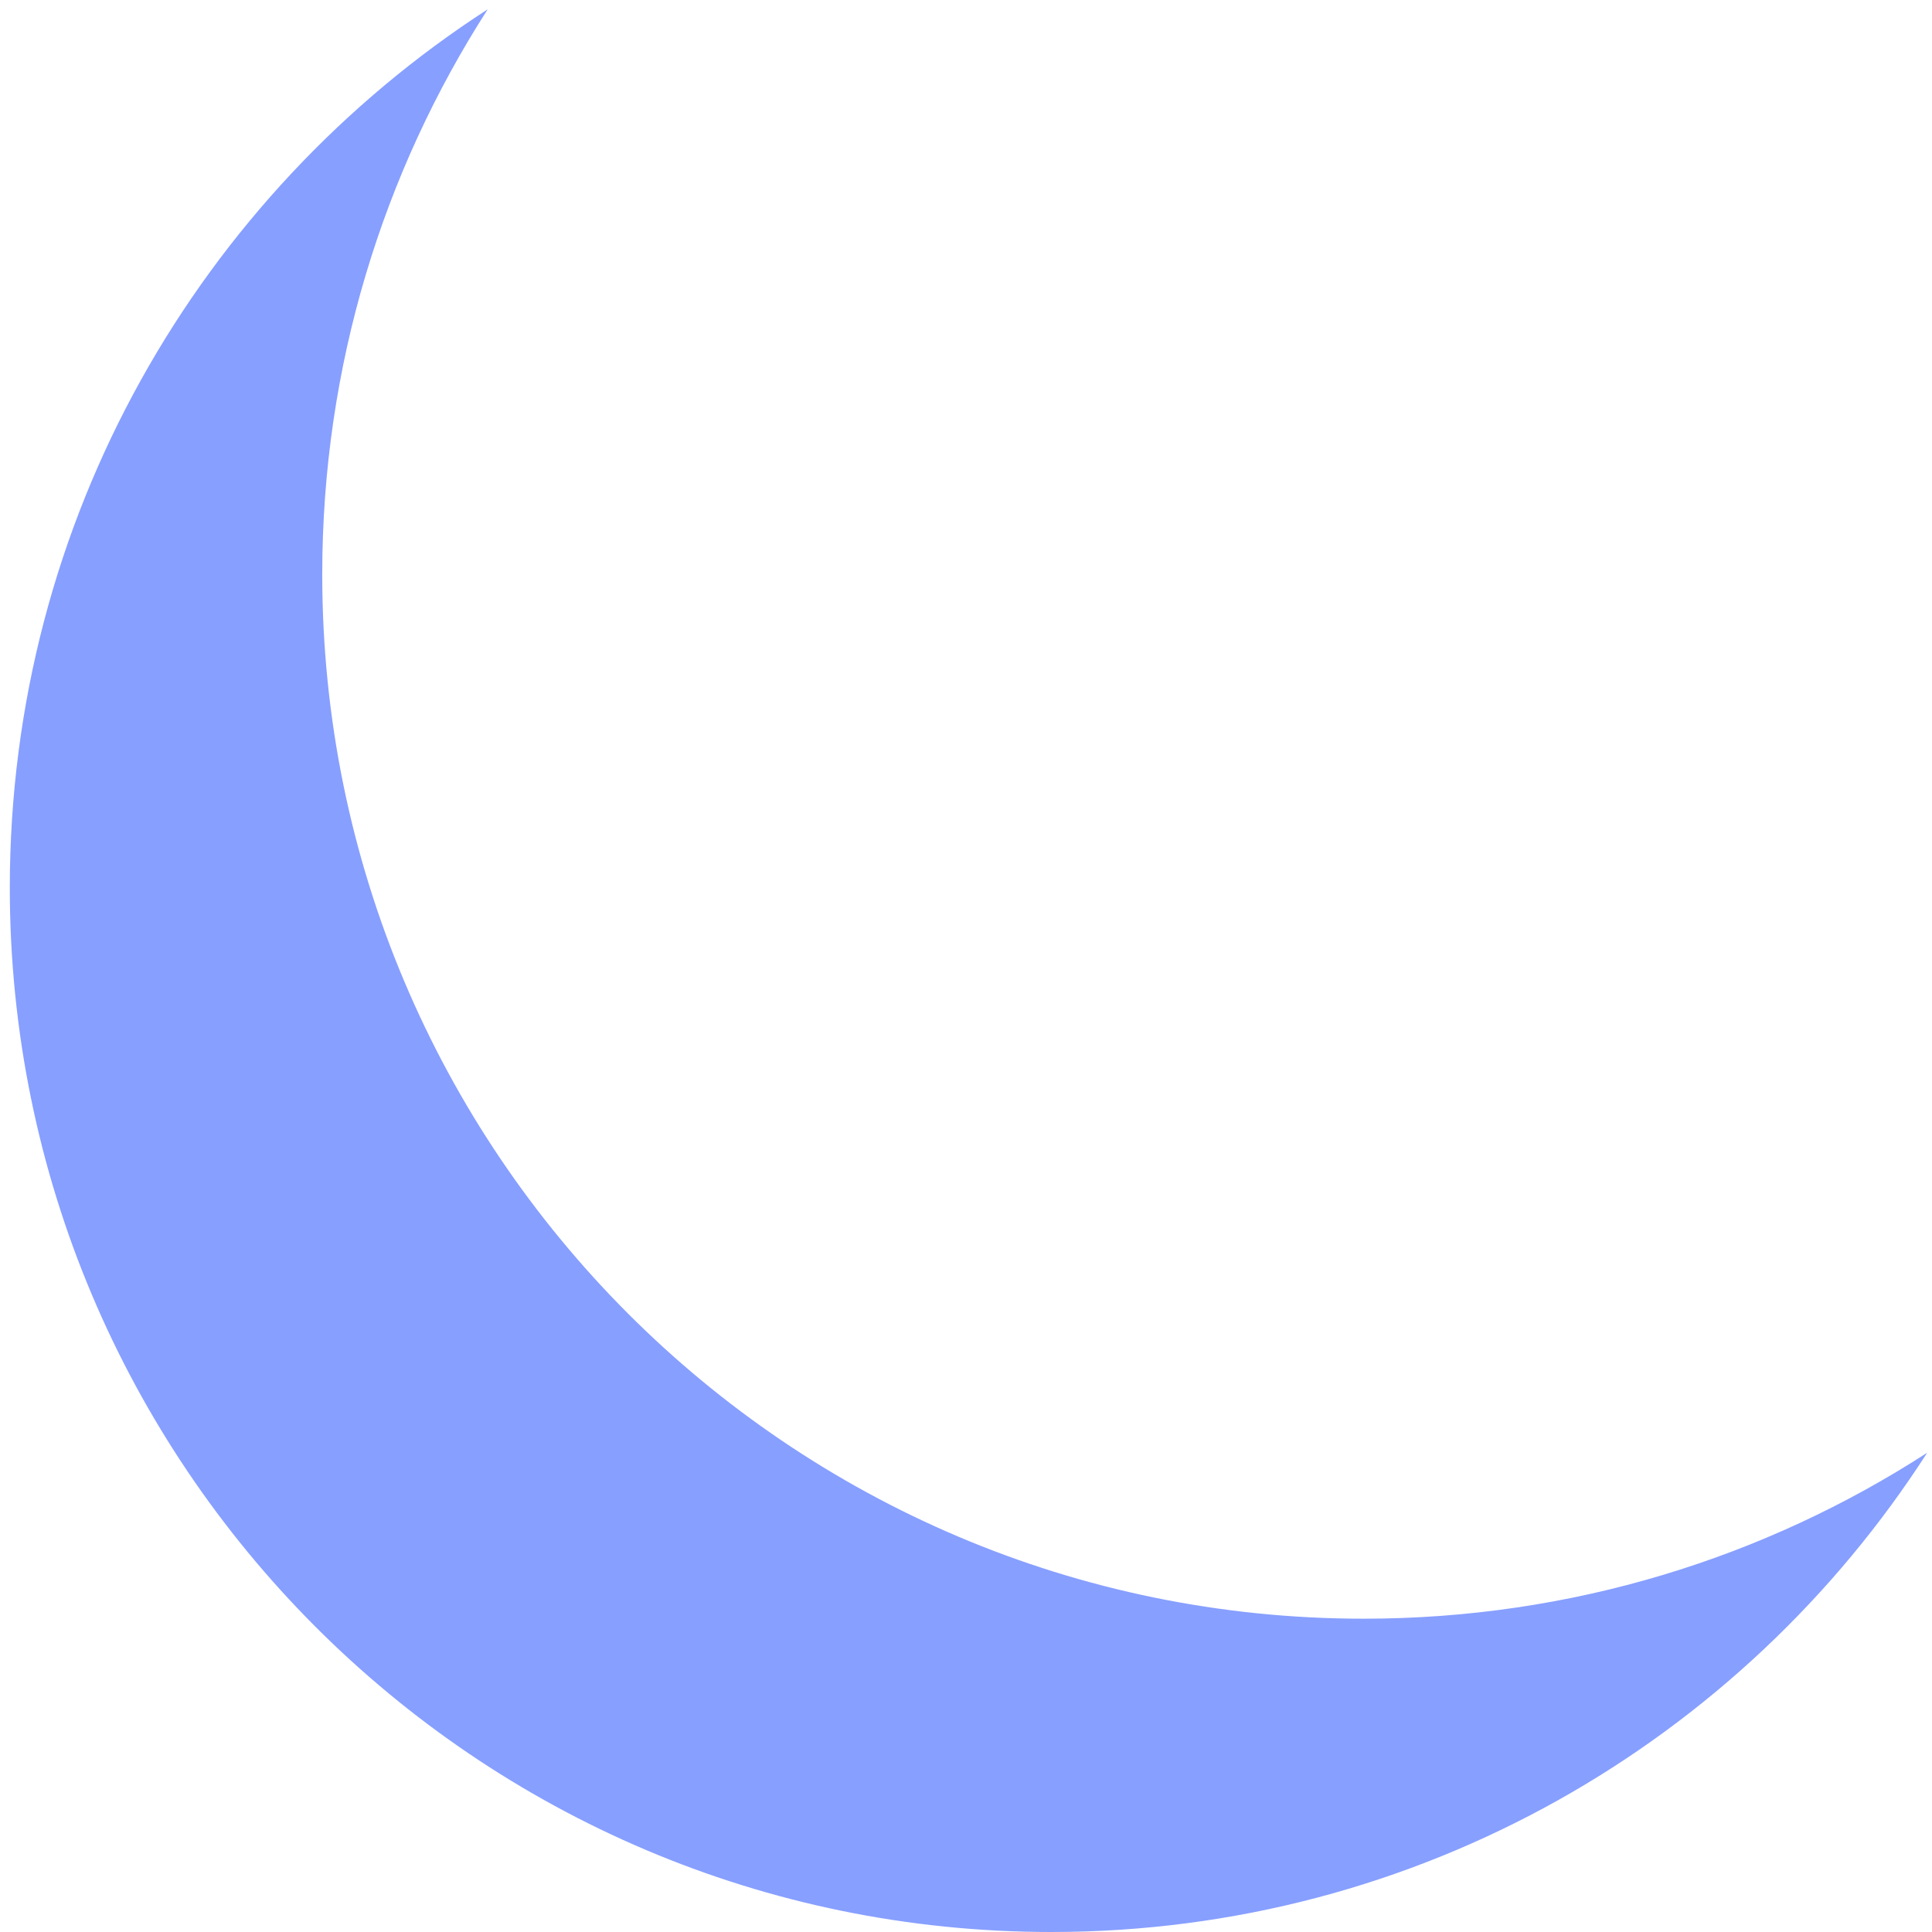
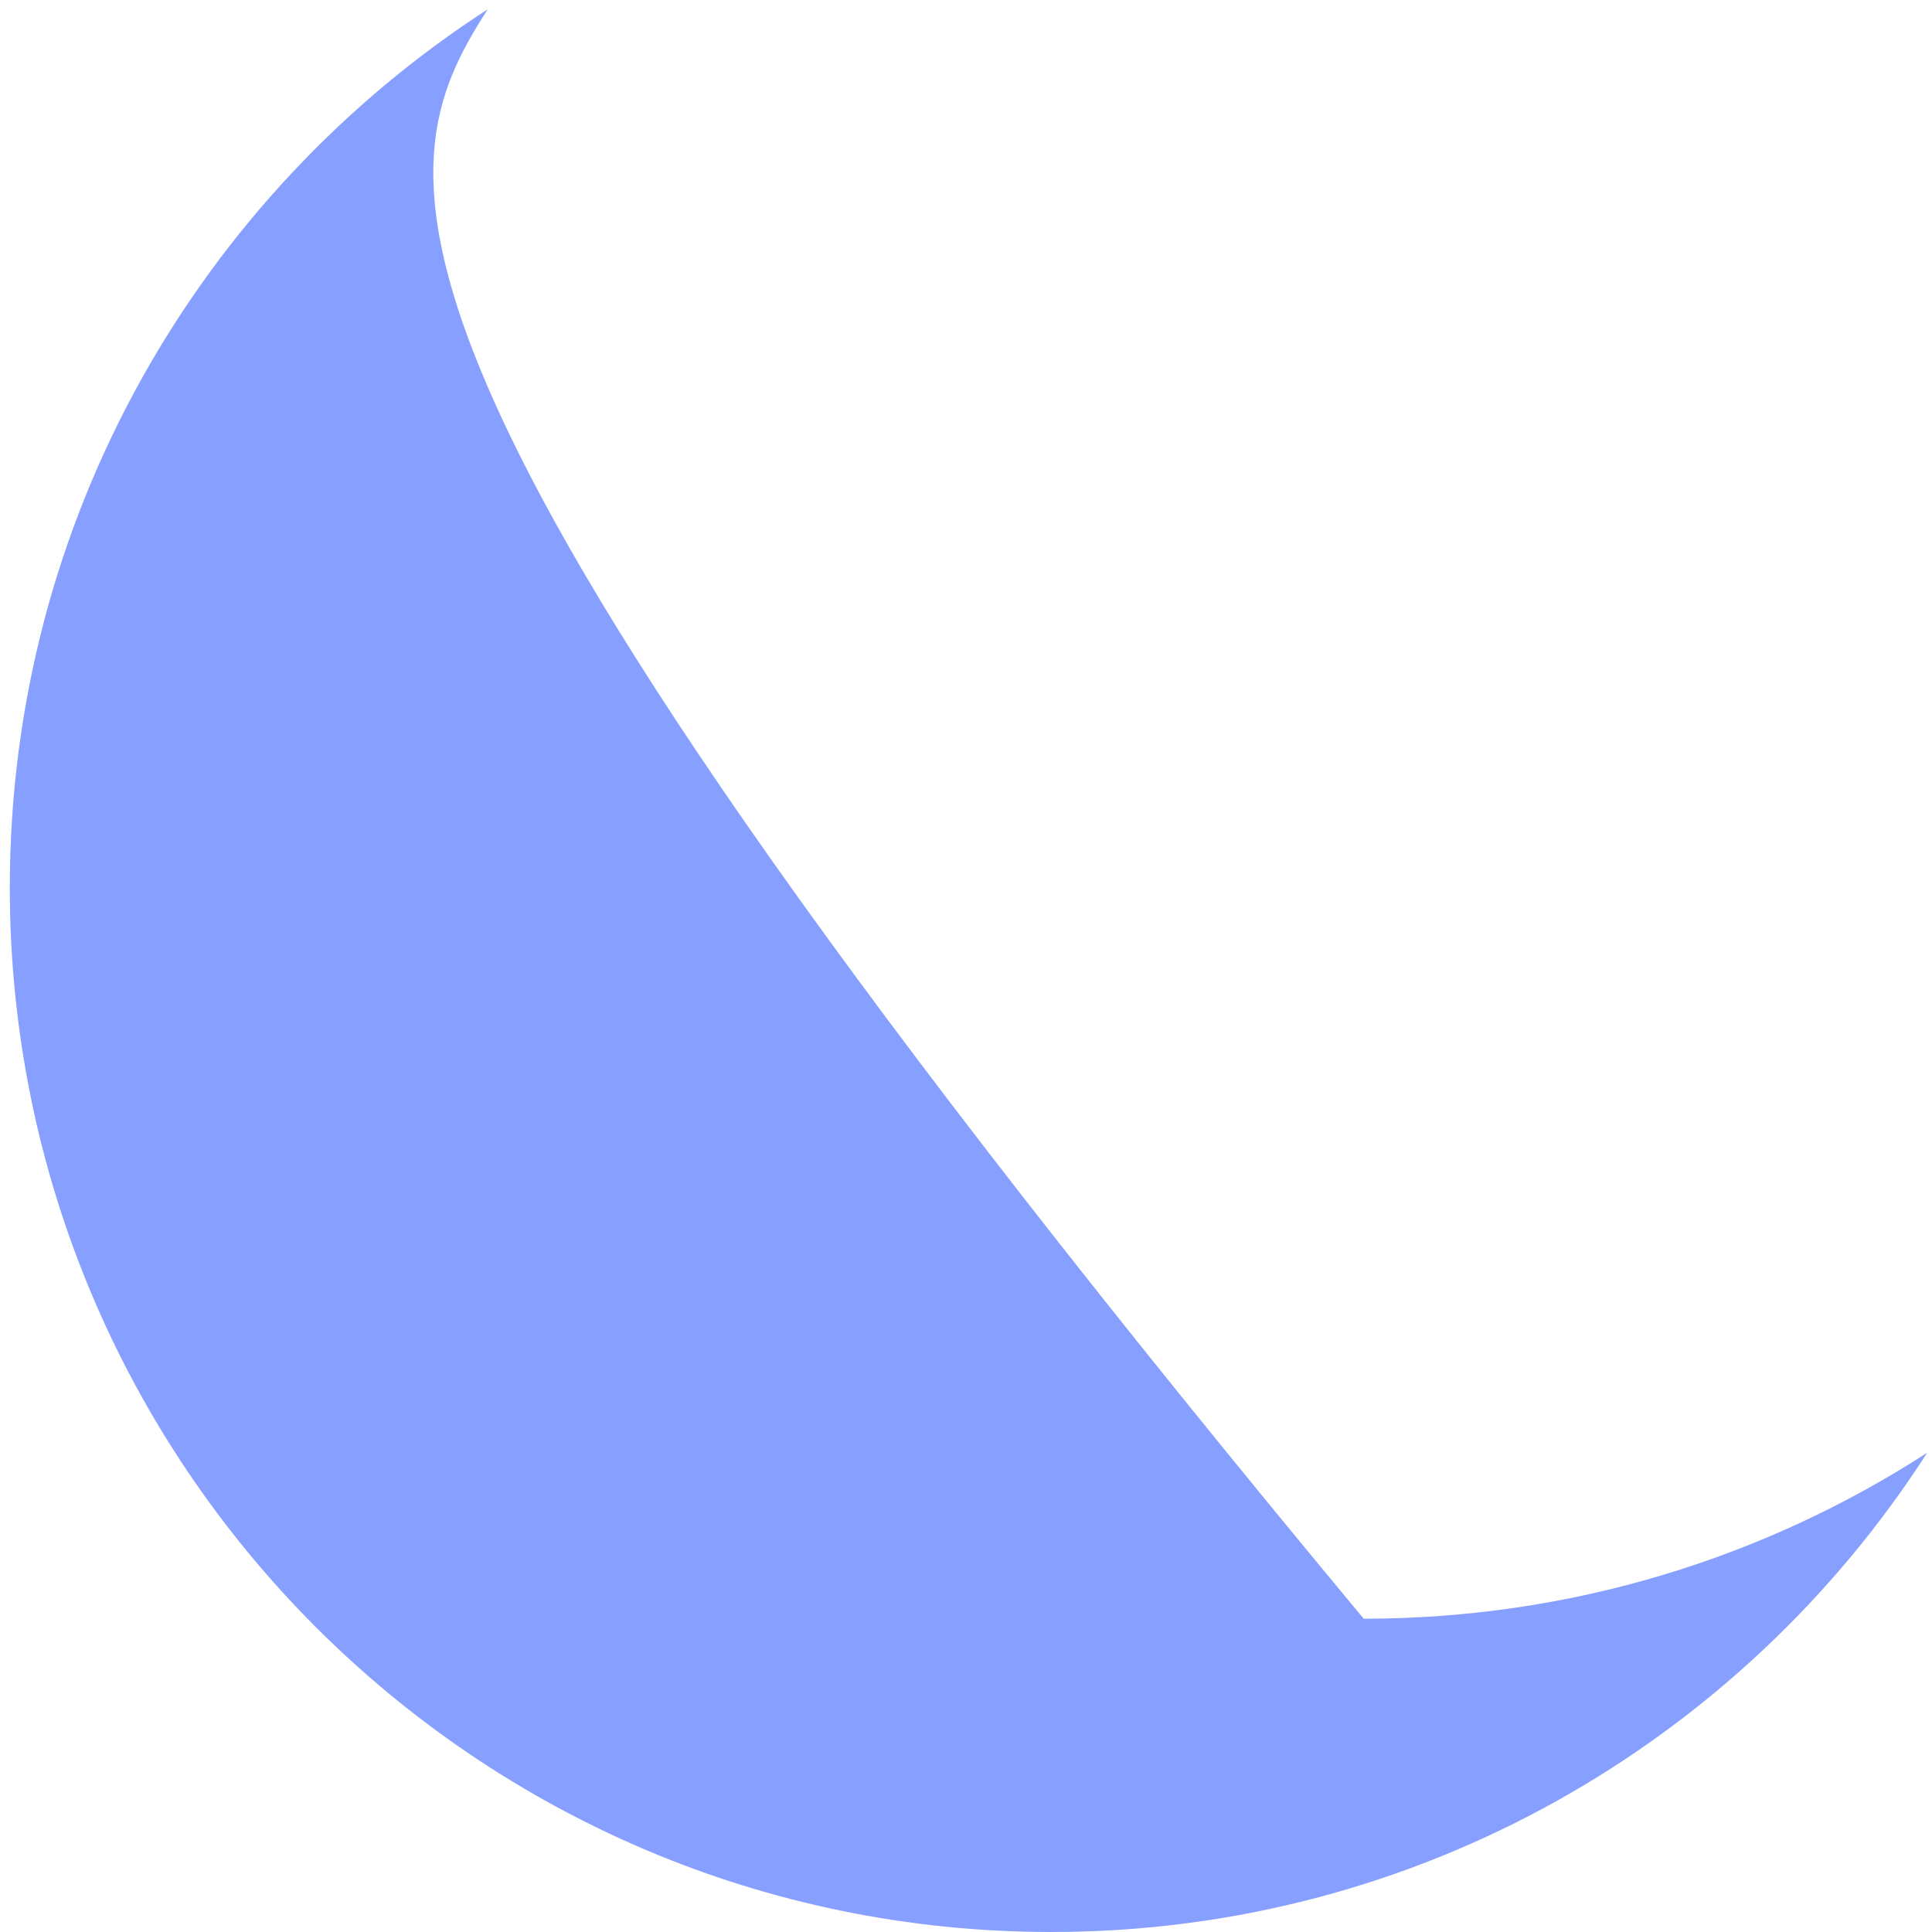
<svg xmlns="http://www.w3.org/2000/svg" width="185" height="185" viewBox="0 0 185 185" fill="none">
-   <path fill-rule="evenodd" clip-rule="evenodd" d="M184.539 139.11C168.985 149.165 150.461 155 130.579 155C75.504 155 30.856 110.229 30.856 55C30.856 35.063 36.675 16.488 46.702 0.89C19.169 18.688 0.939 49.709 0.939 85C0.939 140.229 45.587 185 100.662 185C135.855 185 166.79 166.719 184.539 139.11Z" fill="#879FFF" />
+   <path fill-rule="evenodd" clip-rule="evenodd" d="M184.539 139.11C168.985 149.165 150.461 155 130.579 155C30.856 35.063 36.675 16.488 46.702 0.89C19.169 18.688 0.939 49.709 0.939 85C0.939 140.229 45.587 185 100.662 185C135.855 185 166.79 166.719 184.539 139.11Z" fill="#879FFF" />
</svg>